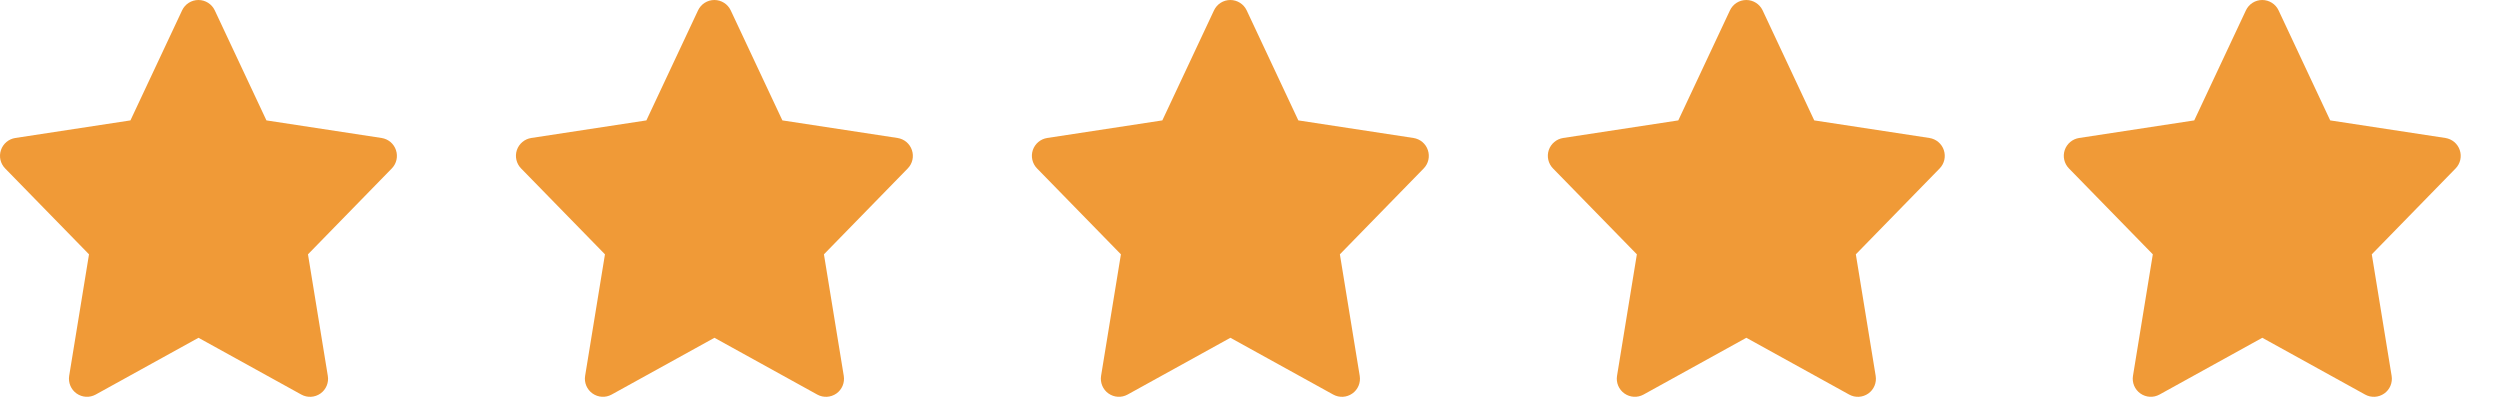
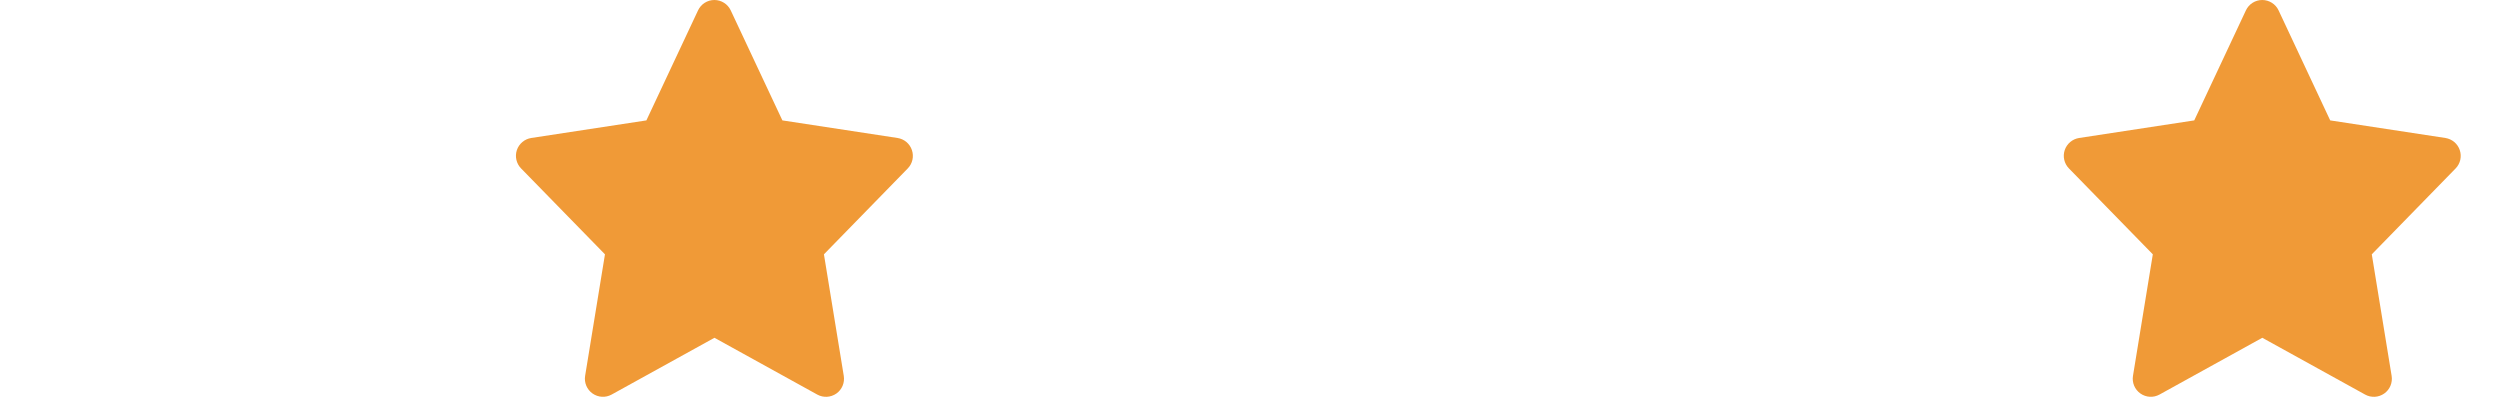
<svg xmlns="http://www.w3.org/2000/svg" width="63" height="10" viewBox="0 0 63 10" fill="none">
-   <path d="M9.978 3.782C9.924 3.62 9.784 3.503 9.615 3.477L6.714 3.034L5.412 0.261C5.337 0.102 5.177 0 5 0C4.824 0 4.664 0.102 4.589 0.261L3.287 3.034L0.386 3.477C0.218 3.503 0.078 3.621 0.024 3.782C-0.031 3.944 0.01 4.122 0.129 4.244L2.243 6.409L1.743 9.472C1.716 9.643 1.788 9.816 1.93 9.916C2.072 10.016 2.258 10.027 2.411 9.943L5.002 8.512L7.593 9.943C7.745 10.027 7.932 10.017 8.075 9.917C8.217 9.817 8.29 9.644 8.261 9.472L7.761 6.409L9.874 4.244C9.993 4.122 10.033 3.944 9.978 3.782Z" fill="#F09A37" />
  <path d="M22.98 3.782C22.926 3.62 22.786 3.503 22.617 3.477L19.716 3.034L18.414 0.261C18.339 0.102 18.178 0 18.002 0C17.826 0 17.666 0.102 17.591 0.261L16.289 3.034L13.388 3.477C13.22 3.503 13.08 3.621 13.025 3.782C12.971 3.944 13.012 4.122 13.131 4.244L15.245 6.409L14.745 9.472C14.717 9.643 14.79 9.816 14.932 9.916C15.074 10.016 15.26 10.027 15.413 9.943L18.004 8.512L20.595 9.943C20.747 10.027 20.934 10.017 21.077 9.917C21.219 9.817 21.291 9.644 21.263 9.472L20.763 6.409L22.876 4.244C22.995 4.122 23.035 3.944 22.98 3.782Z" fill="#F09A37" />
-   <path d="M35.982 3.782C35.928 3.62 35.788 3.503 35.619 3.477L32.718 3.034L31.416 0.261C31.341 0.102 31.18 0 31.004 0C30.828 0 30.668 0.102 30.593 0.261L29.291 3.034L26.39 3.477C26.221 3.503 26.082 3.621 26.027 3.782C25.973 3.944 26.014 4.122 26.133 4.244L28.247 6.409L27.747 9.472C27.72 9.643 27.792 9.816 27.934 9.916C28.076 10.016 28.262 10.027 28.415 9.943L31.006 8.512L33.597 9.943C33.749 10.027 33.936 10.017 34.078 9.917C34.221 9.817 34.293 9.644 34.265 9.472L33.765 6.409L35.878 4.244C35.997 4.122 36.037 3.944 35.982 3.782Z" fill="#F09A37" />
-   <path d="M48.984 3.782C48.93 3.62 48.789 3.503 48.621 3.477L45.719 3.034L44.418 0.261C44.343 0.102 44.182 0 44.006 0C43.83 0 43.67 0.102 43.595 0.261L42.293 3.034L39.392 3.477C39.224 3.503 39.084 3.621 39.029 3.782C38.975 3.944 39.016 4.122 39.135 4.244L41.249 6.409L40.749 9.472C40.721 9.643 40.794 9.816 40.936 9.916C41.078 10.016 41.264 10.027 41.417 9.943L44.008 8.512L46.599 9.943C46.751 10.027 46.938 10.017 47.081 9.917C47.223 9.817 47.295 9.644 47.267 9.472L46.767 6.409L48.88 4.244C48.999 4.122 49.039 3.944 48.984 3.782Z" fill="#F09A37" />
  <path d="M61.986 3.782C61.932 3.62 61.791 3.503 61.623 3.477L58.721 3.034L57.42 0.261C57.345 0.102 57.184 0 57.008 0C56.832 0 56.672 0.102 56.597 0.261L55.295 3.034L52.394 3.477C52.225 3.503 52.086 3.621 52.031 3.782C51.977 3.944 52.018 4.122 52.137 4.244L54.251 6.409L53.751 9.472C53.723 9.643 53.796 9.816 53.938 9.916C54.08 10.016 54.266 10.027 54.419 9.943L57.01 8.512L59.601 9.943C59.753 10.027 59.94 10.017 60.082 9.917C60.225 9.817 60.297 9.644 60.269 9.472L59.769 6.409L61.882 4.244C62.001 4.122 62.041 3.944 61.986 3.782Z" fill="#F09A37" />
</svg>